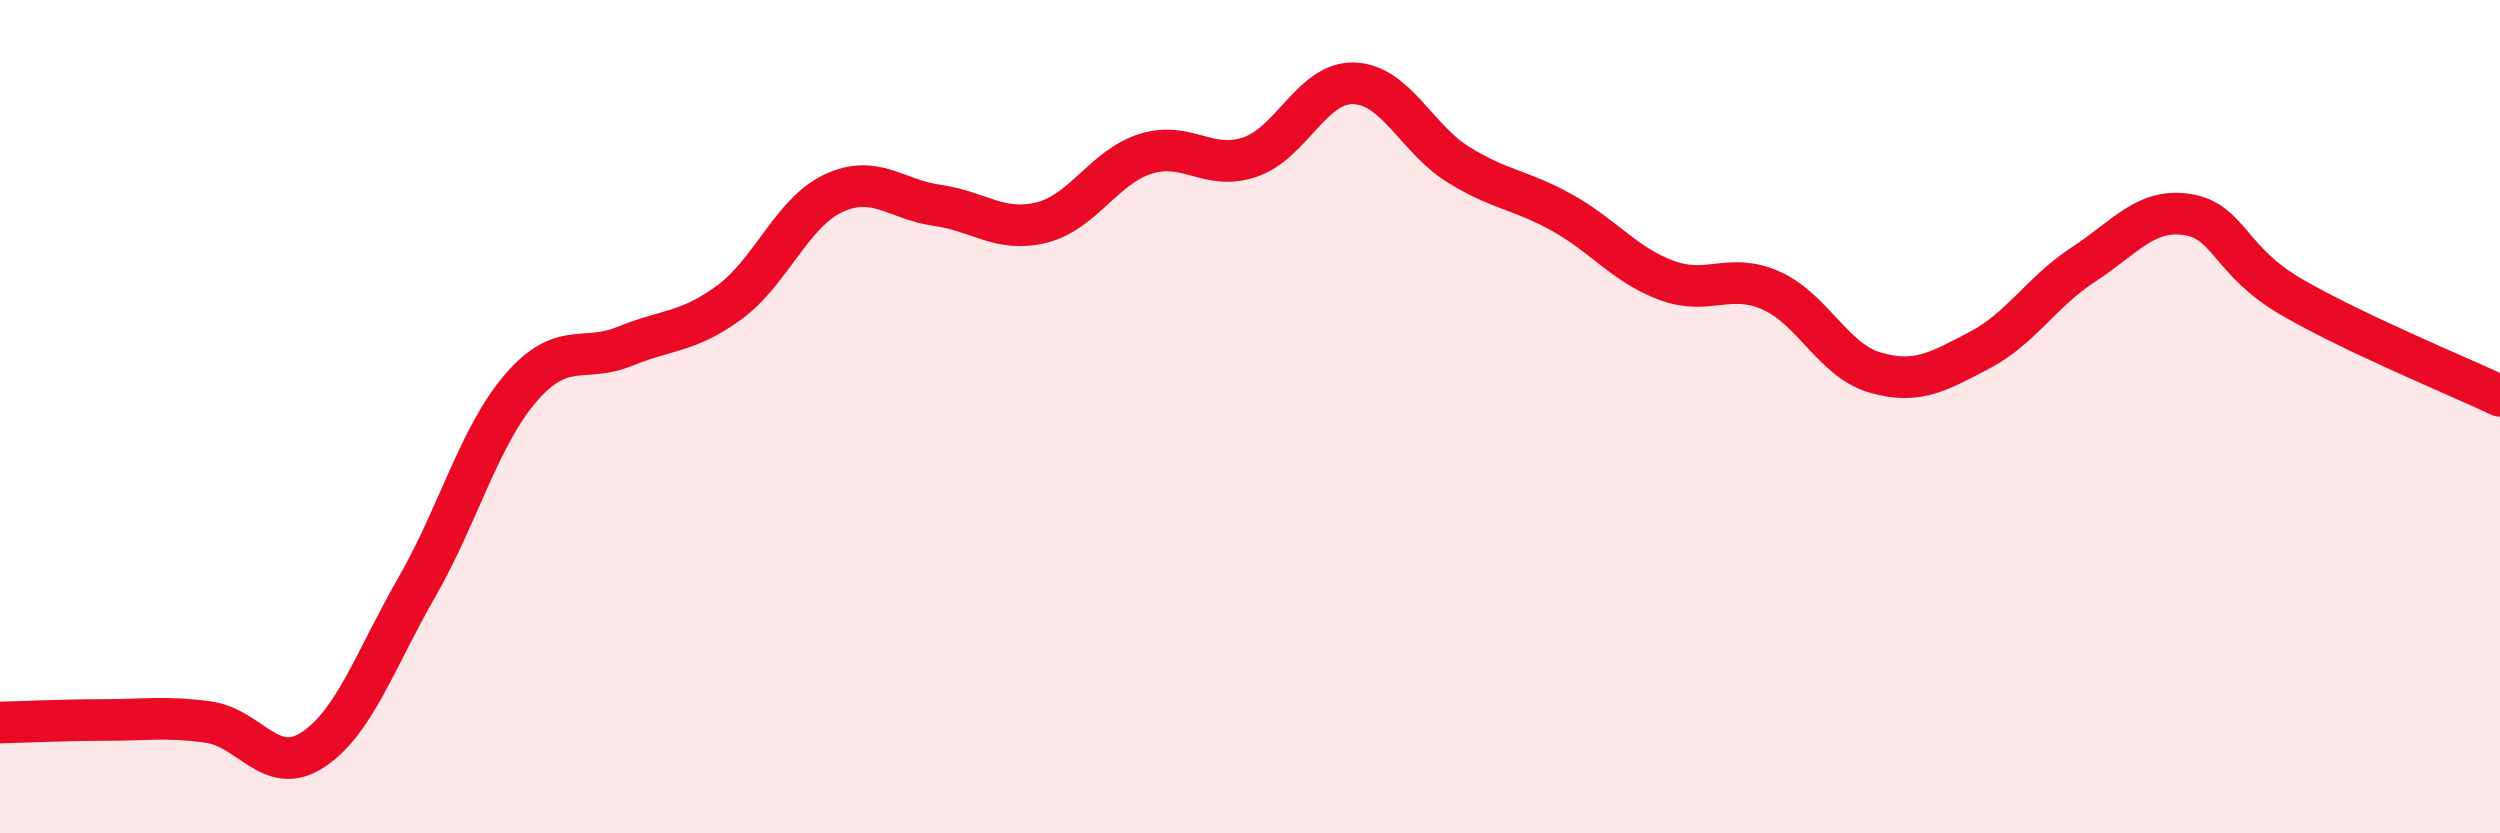
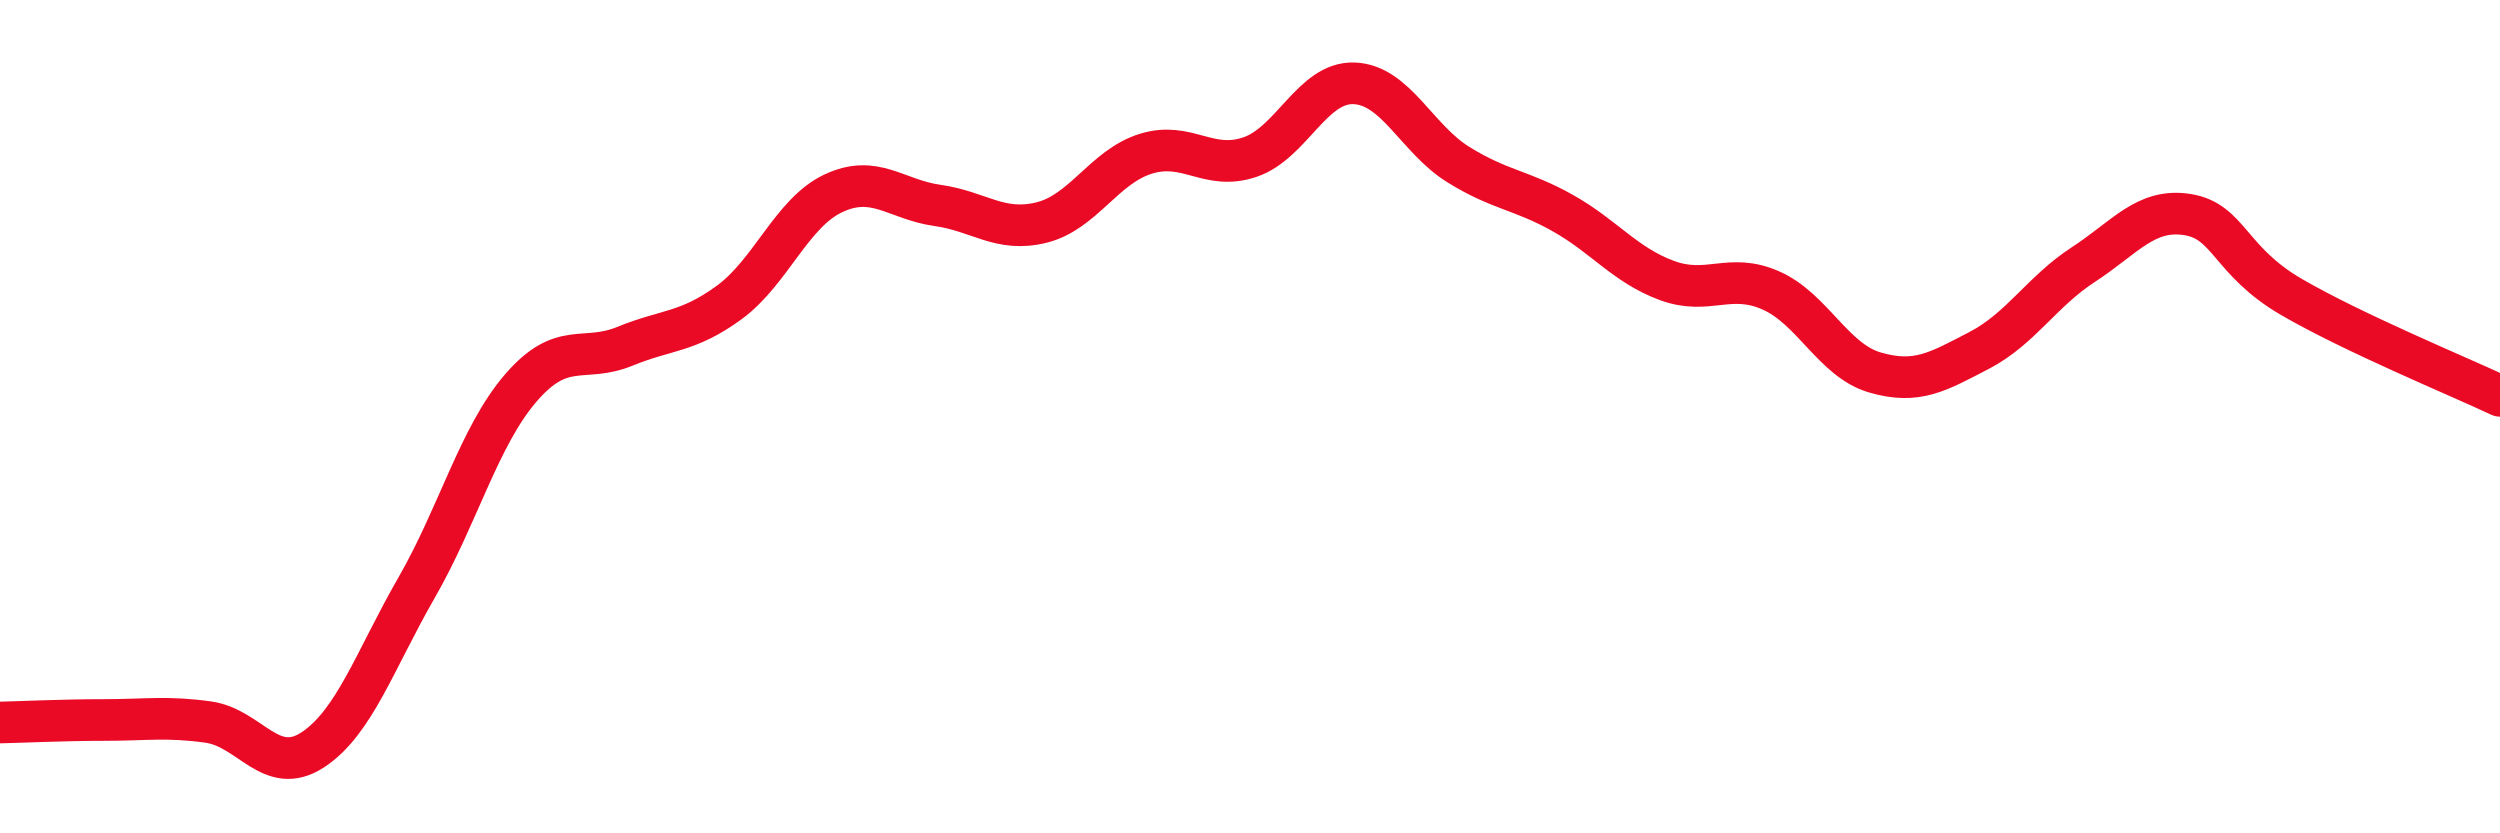
<svg xmlns="http://www.w3.org/2000/svg" width="60" height="20" viewBox="0 0 60 20">
-   <path d="M 0,17.34 C 0.5,17.33 1.5,17.28 2.5,17.28 C 3.5,17.28 4,17.19 5,17.33 C 6,17.47 6.5,18.65 7.5,18 C 8.5,17.35 9,15.84 10,14.1 C 11,12.36 11.5,10.47 12.5,9.31 C 13.5,8.15 14,8.72 15,8.31 C 16,7.9 16.5,7.99 17.5,7.26 C 18.5,6.53 19,5.11 20,4.64 C 21,4.17 21.5,4.79 22.5,4.93 C 23.5,5.07 24,5.59 25,5.34 C 26,5.09 26.5,4 27.5,3.69 C 28.5,3.38 29,4.11 30,3.77 C 31,3.43 31.5,1.96 32.5,2 C 33.5,2.04 34,3.33 35,3.95 C 36,4.57 36.5,4.55 37.5,5.11 C 38.5,5.67 39,6.36 40,6.73 C 41,7.1 41.5,6.53 42.5,6.97 C 43.5,7.41 44,8.65 45,8.94 C 46,9.23 46.5,8.93 47.5,8.41 C 48.5,7.89 49,7 50,6.35 C 51,5.7 51.5,4.99 52.5,5.15 C 53.5,5.31 53.5,6.26 55,7.13 C 56.5,8 59,9.03 60,9.5L60 20L0 20Z" fill="#EB0A25" opacity="0.1" stroke-linecap="round" stroke-linejoin="round" />
  <path d="M 0,17.34 C 0.5,17.33 1.5,17.28 2.5,17.28 C 3.5,17.28 4,17.19 5,17.33 C 6,17.47 6.5,18.65 7.5,18 C 8.5,17.35 9,15.84 10,14.1 C 11,12.36 11.5,10.47 12.5,9.31 C 13.5,8.15 14,8.72 15,8.31 C 16,7.9 16.5,7.99 17.5,7.26 C 18.5,6.53 19,5.11 20,4.64 C 21,4.17 21.5,4.79 22.5,4.93 C 23.5,5.07 24,5.59 25,5.34 C 26,5.09 26.5,4 27.5,3.69 C 28.5,3.38 29,4.11 30,3.77 C 31,3.43 31.5,1.96 32.5,2 C 33.5,2.04 34,3.33 35,3.95 C 36,4.57 36.5,4.55 37.5,5.11 C 38.5,5.67 39,6.36 40,6.73 C 41,7.1 41.5,6.53 42.5,6.97 C 43.5,7.41 44,8.65 45,8.94 C 46,9.23 46.5,8.93 47.5,8.41 C 48.5,7.89 49,7 50,6.35 C 51,5.7 51.5,4.99 52.5,5.15 C 53.5,5.31 53.5,6.26 55,7.13 C 56.5,8 59,9.03 60,9.5" stroke="#EB0A25" stroke-width="1" fill="none" stroke-linecap="round" stroke-linejoin="round" />
</svg>